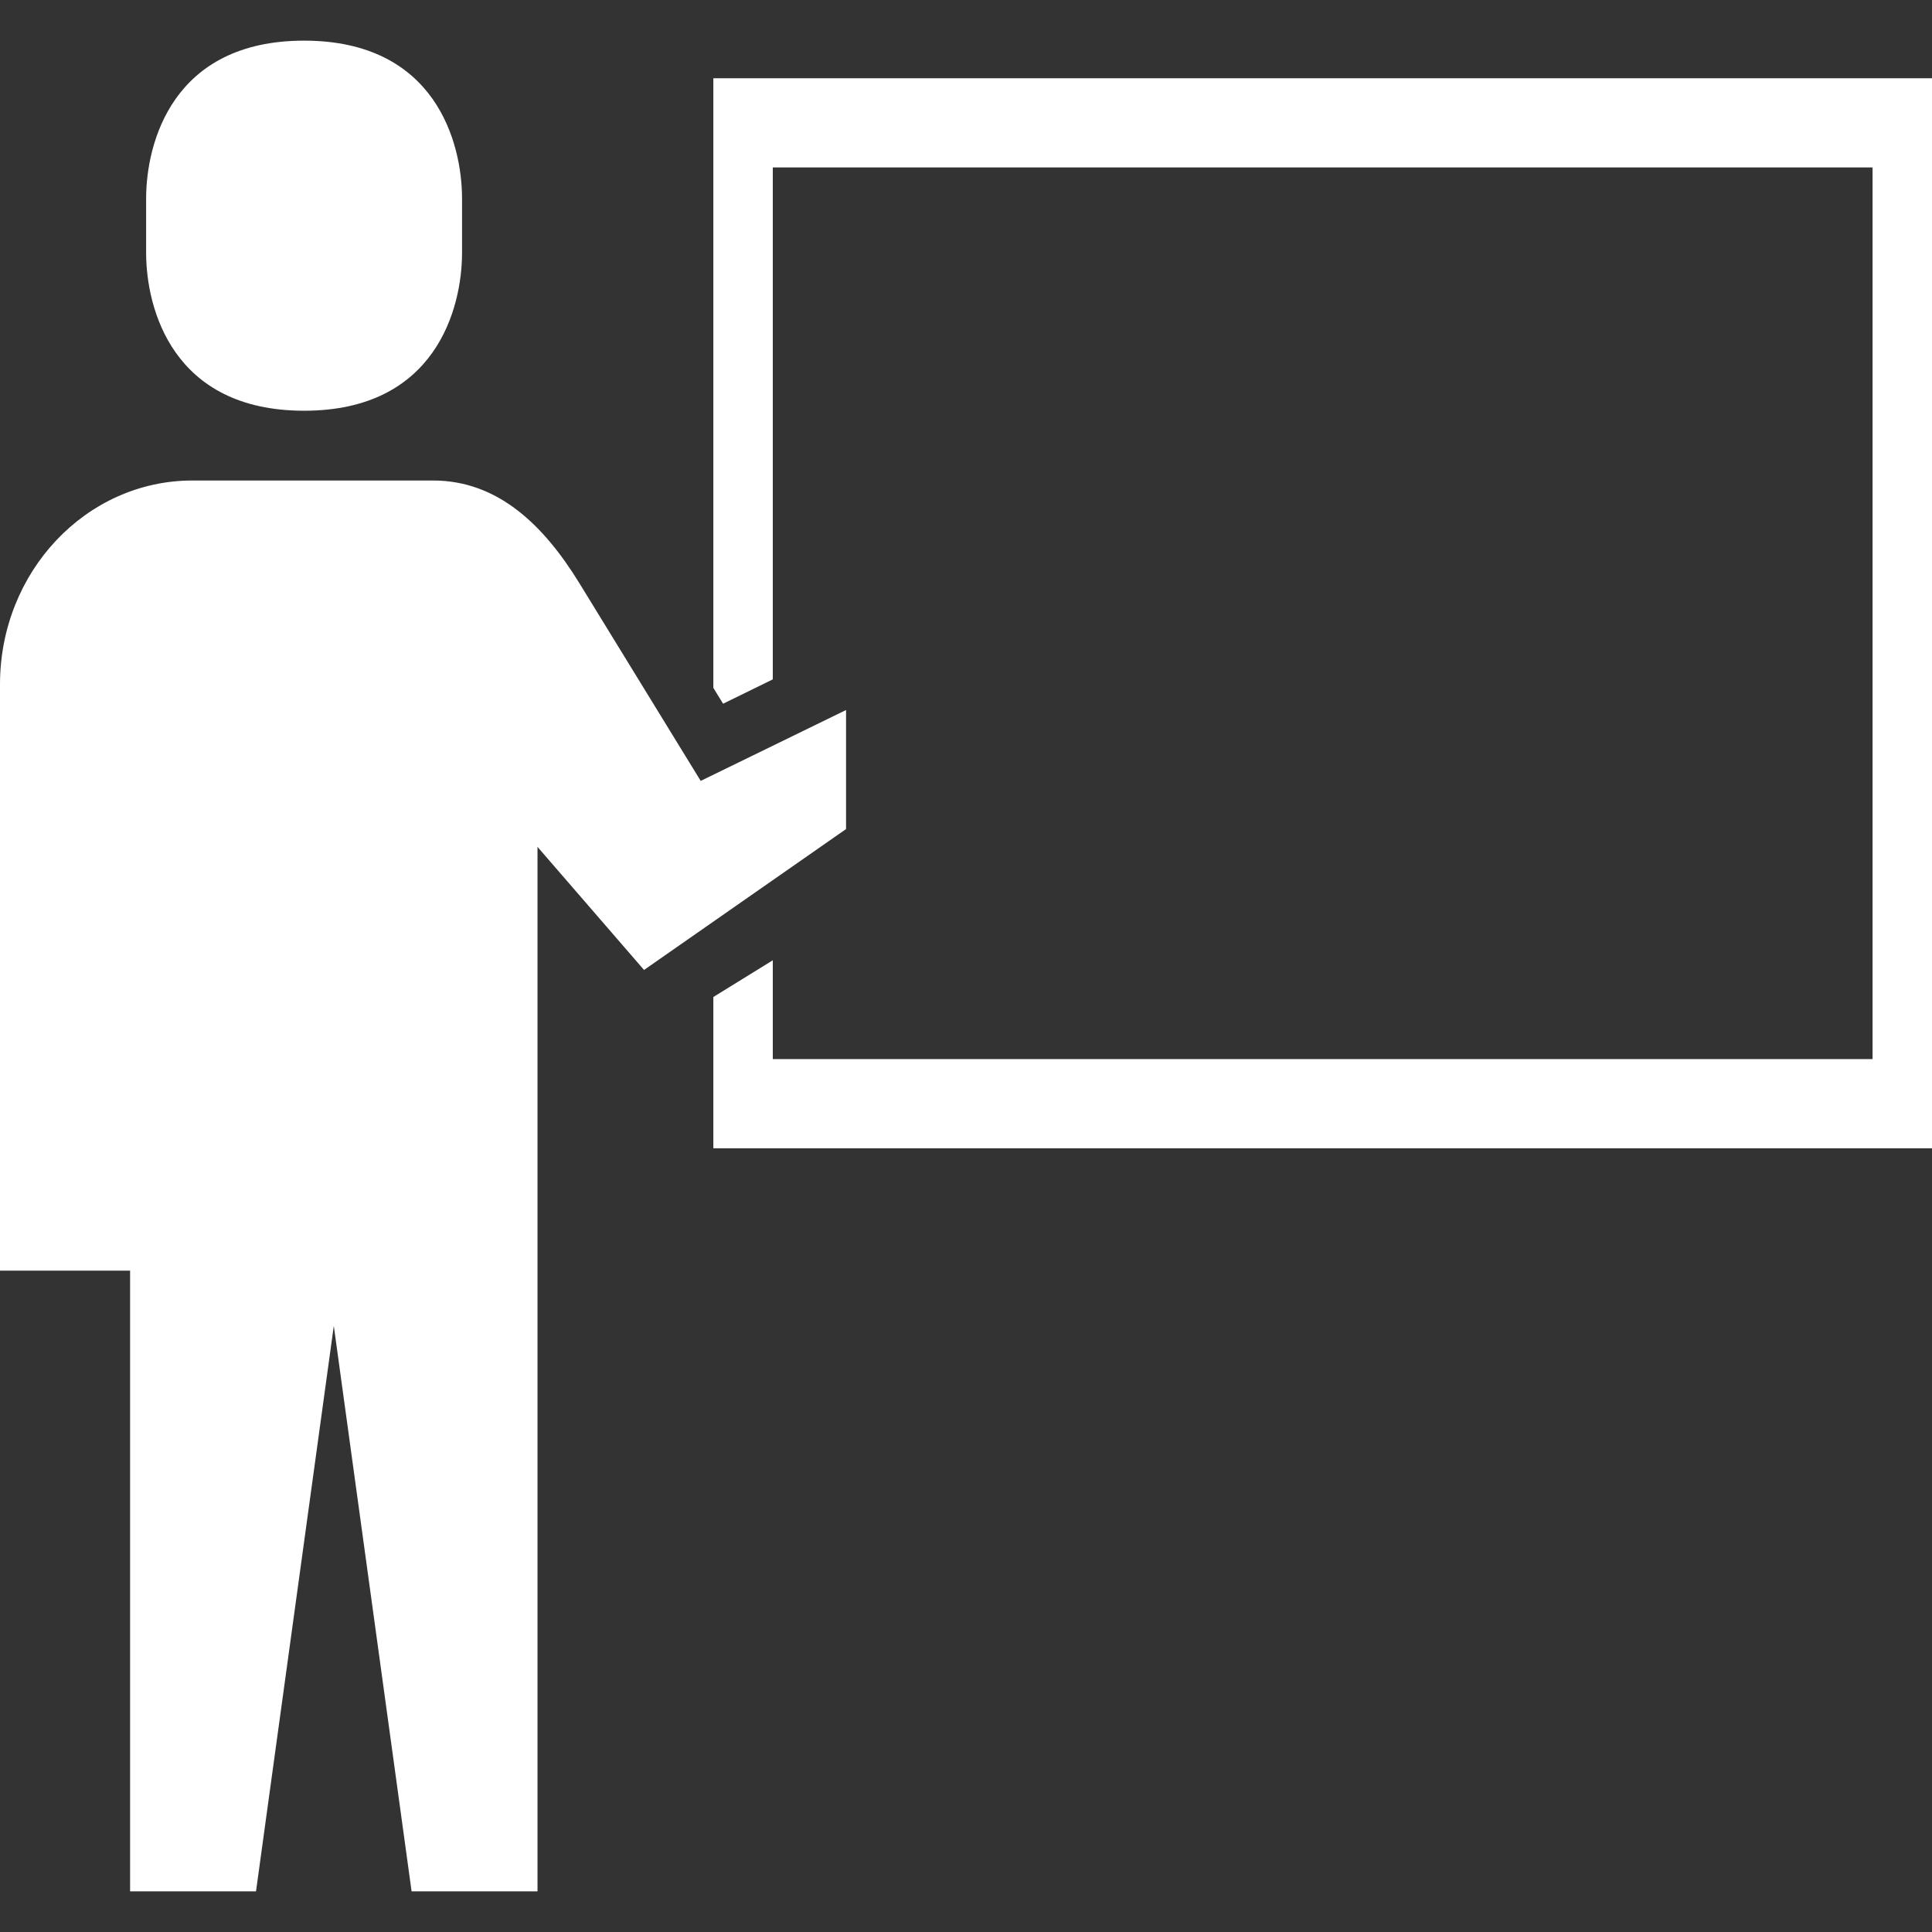
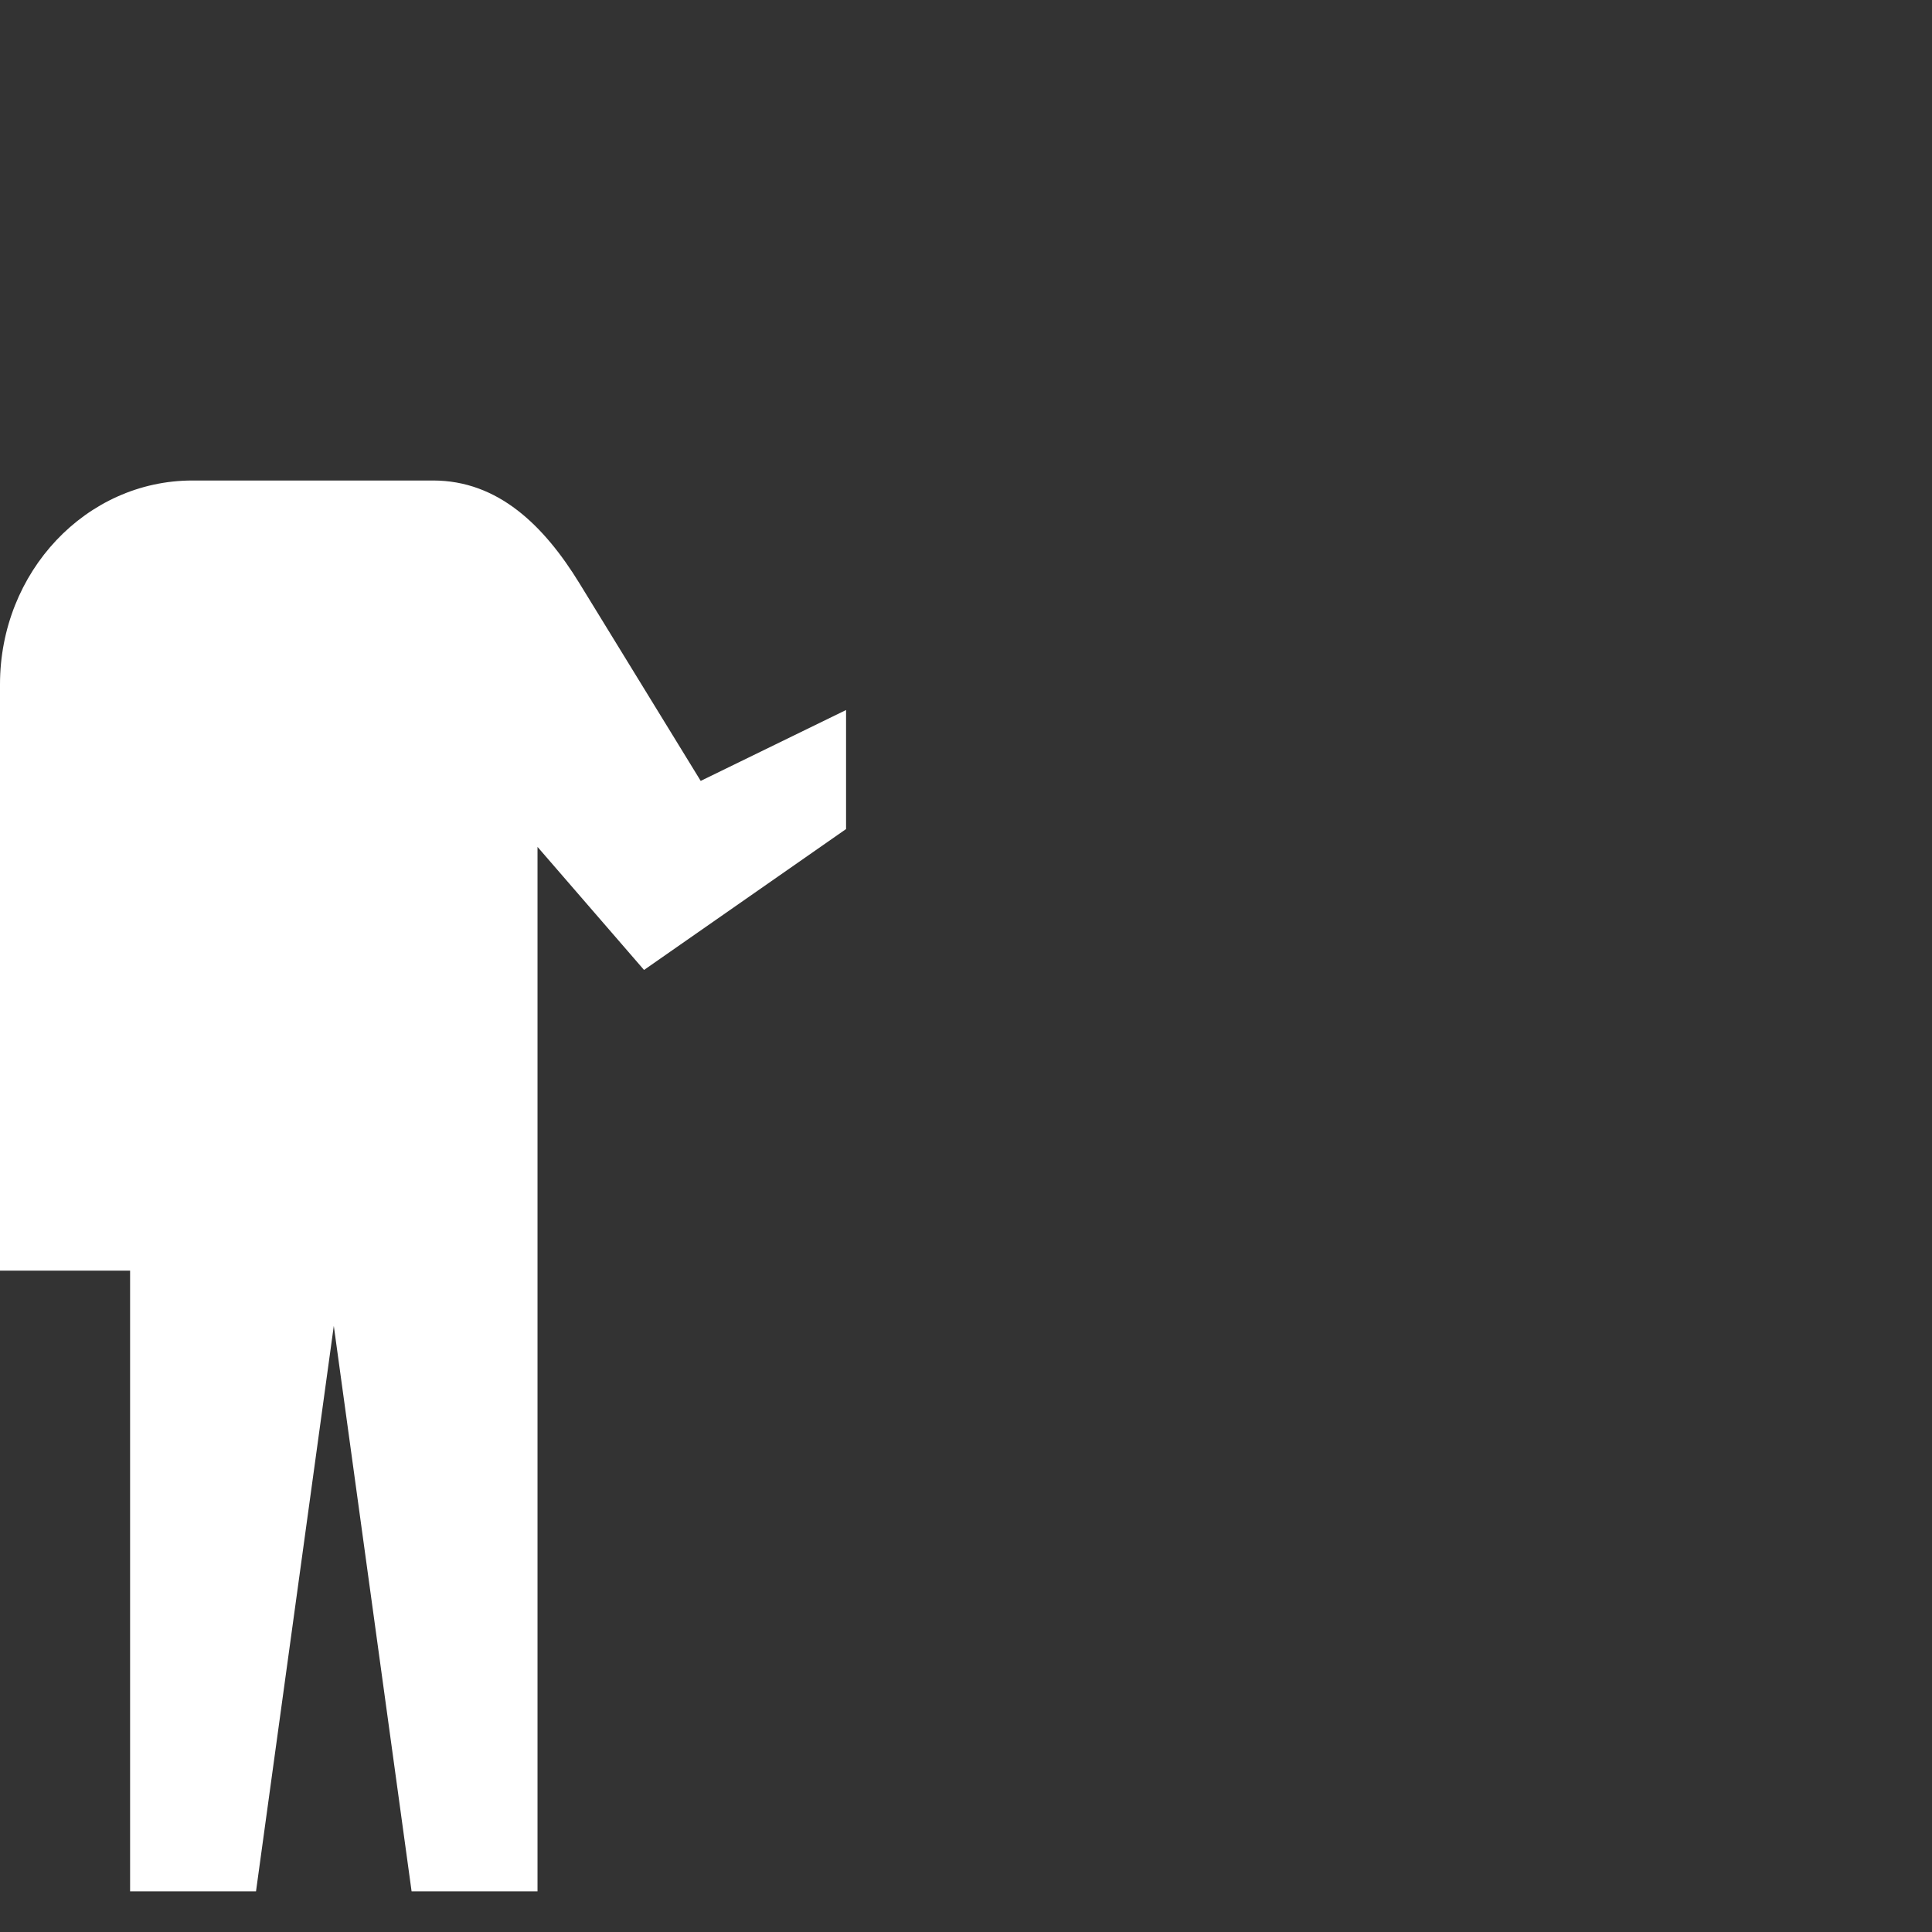
<svg xmlns="http://www.w3.org/2000/svg" version="1.1" id="_x32_" x="0px" y="0px" viewBox="0 0 512 512" style="width: 128px; height: 128px; opacity: 1;" xml:space="preserve">
  <rect x="0" y="0" width="512" height="512" fill="#333333" stroke="none" />
  <style type="text/css">
	.st0{fill:#4B4B4B;}
</style>
  <g>
-     <path class="st0" d="M80.584,108.848c34.877,0,41.862-27.108,41.862-41.892v-14.3c0-14.785-6.984-41.884-41.862-41.884   c-34.876,0-41.861,27.1-41.861,41.884v14.3C38.724,81.74,45.708,108.848,80.584,108.848z" style="fill: rgb(255, 255, 255);" />
    <path class="st0" d="M224.214,188.162l-38.522,18.785l-32.093-52.3c-9.4-15.338-21.568-27.308-38.83-27.308H88.461H51   c-28.169,0-51,24.192-51,54.031v155.368h34.477v164.491h33.368l20.616-149.86l20.615,149.86h33.369v-237.66v-39.138l28.231,32.615   l53.538-37.338V188.162z" style="fill: rgb(255, 255, 255);" />
-     <polygon class="st0" points="354.463,20.74 322.955,20.74 189.045,20.74 189.045,44.371 189.045,182.293 191.63,186.493    204.798,180.04 204.798,44.371 496.246,44.371 496.246,280.677 204.798,280.677 204.798,254.484 189.045,264.216 189.045,280.677    189.045,304.307 512,304.307 512,280.677 512,44.371 512,20.74  " style="fill: rgb(255, 255, 255);" />
  </g>
</svg>